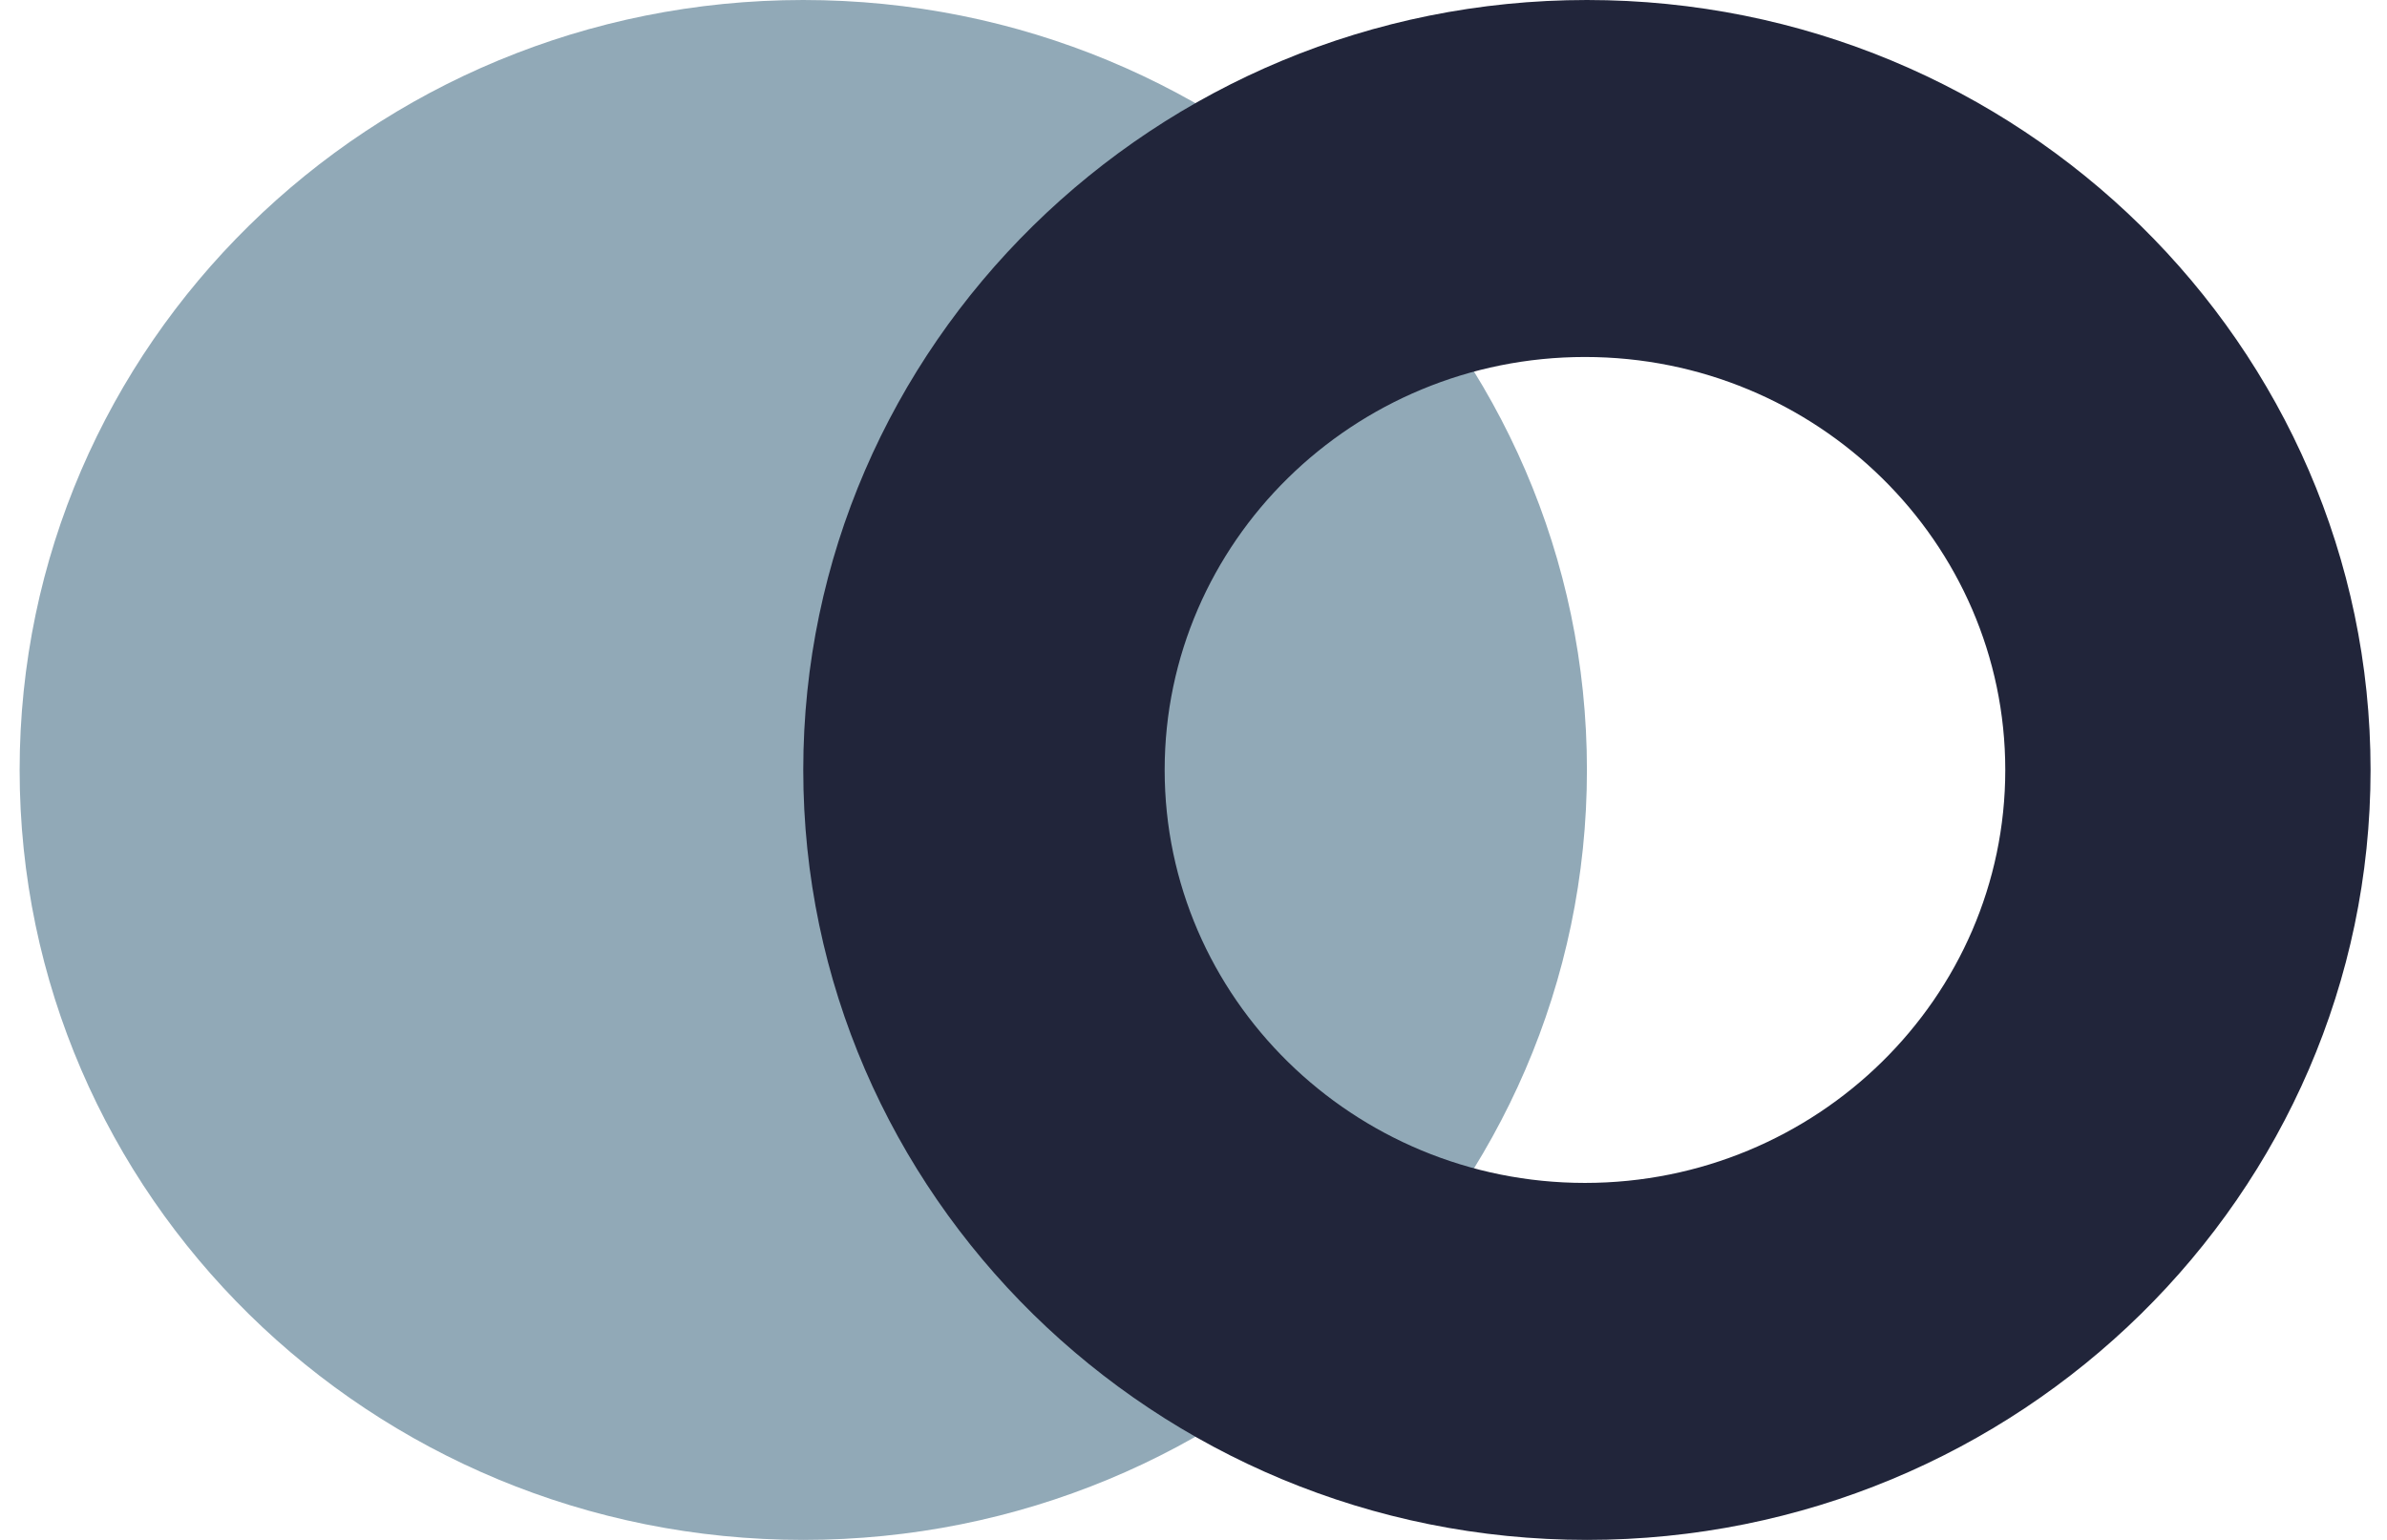
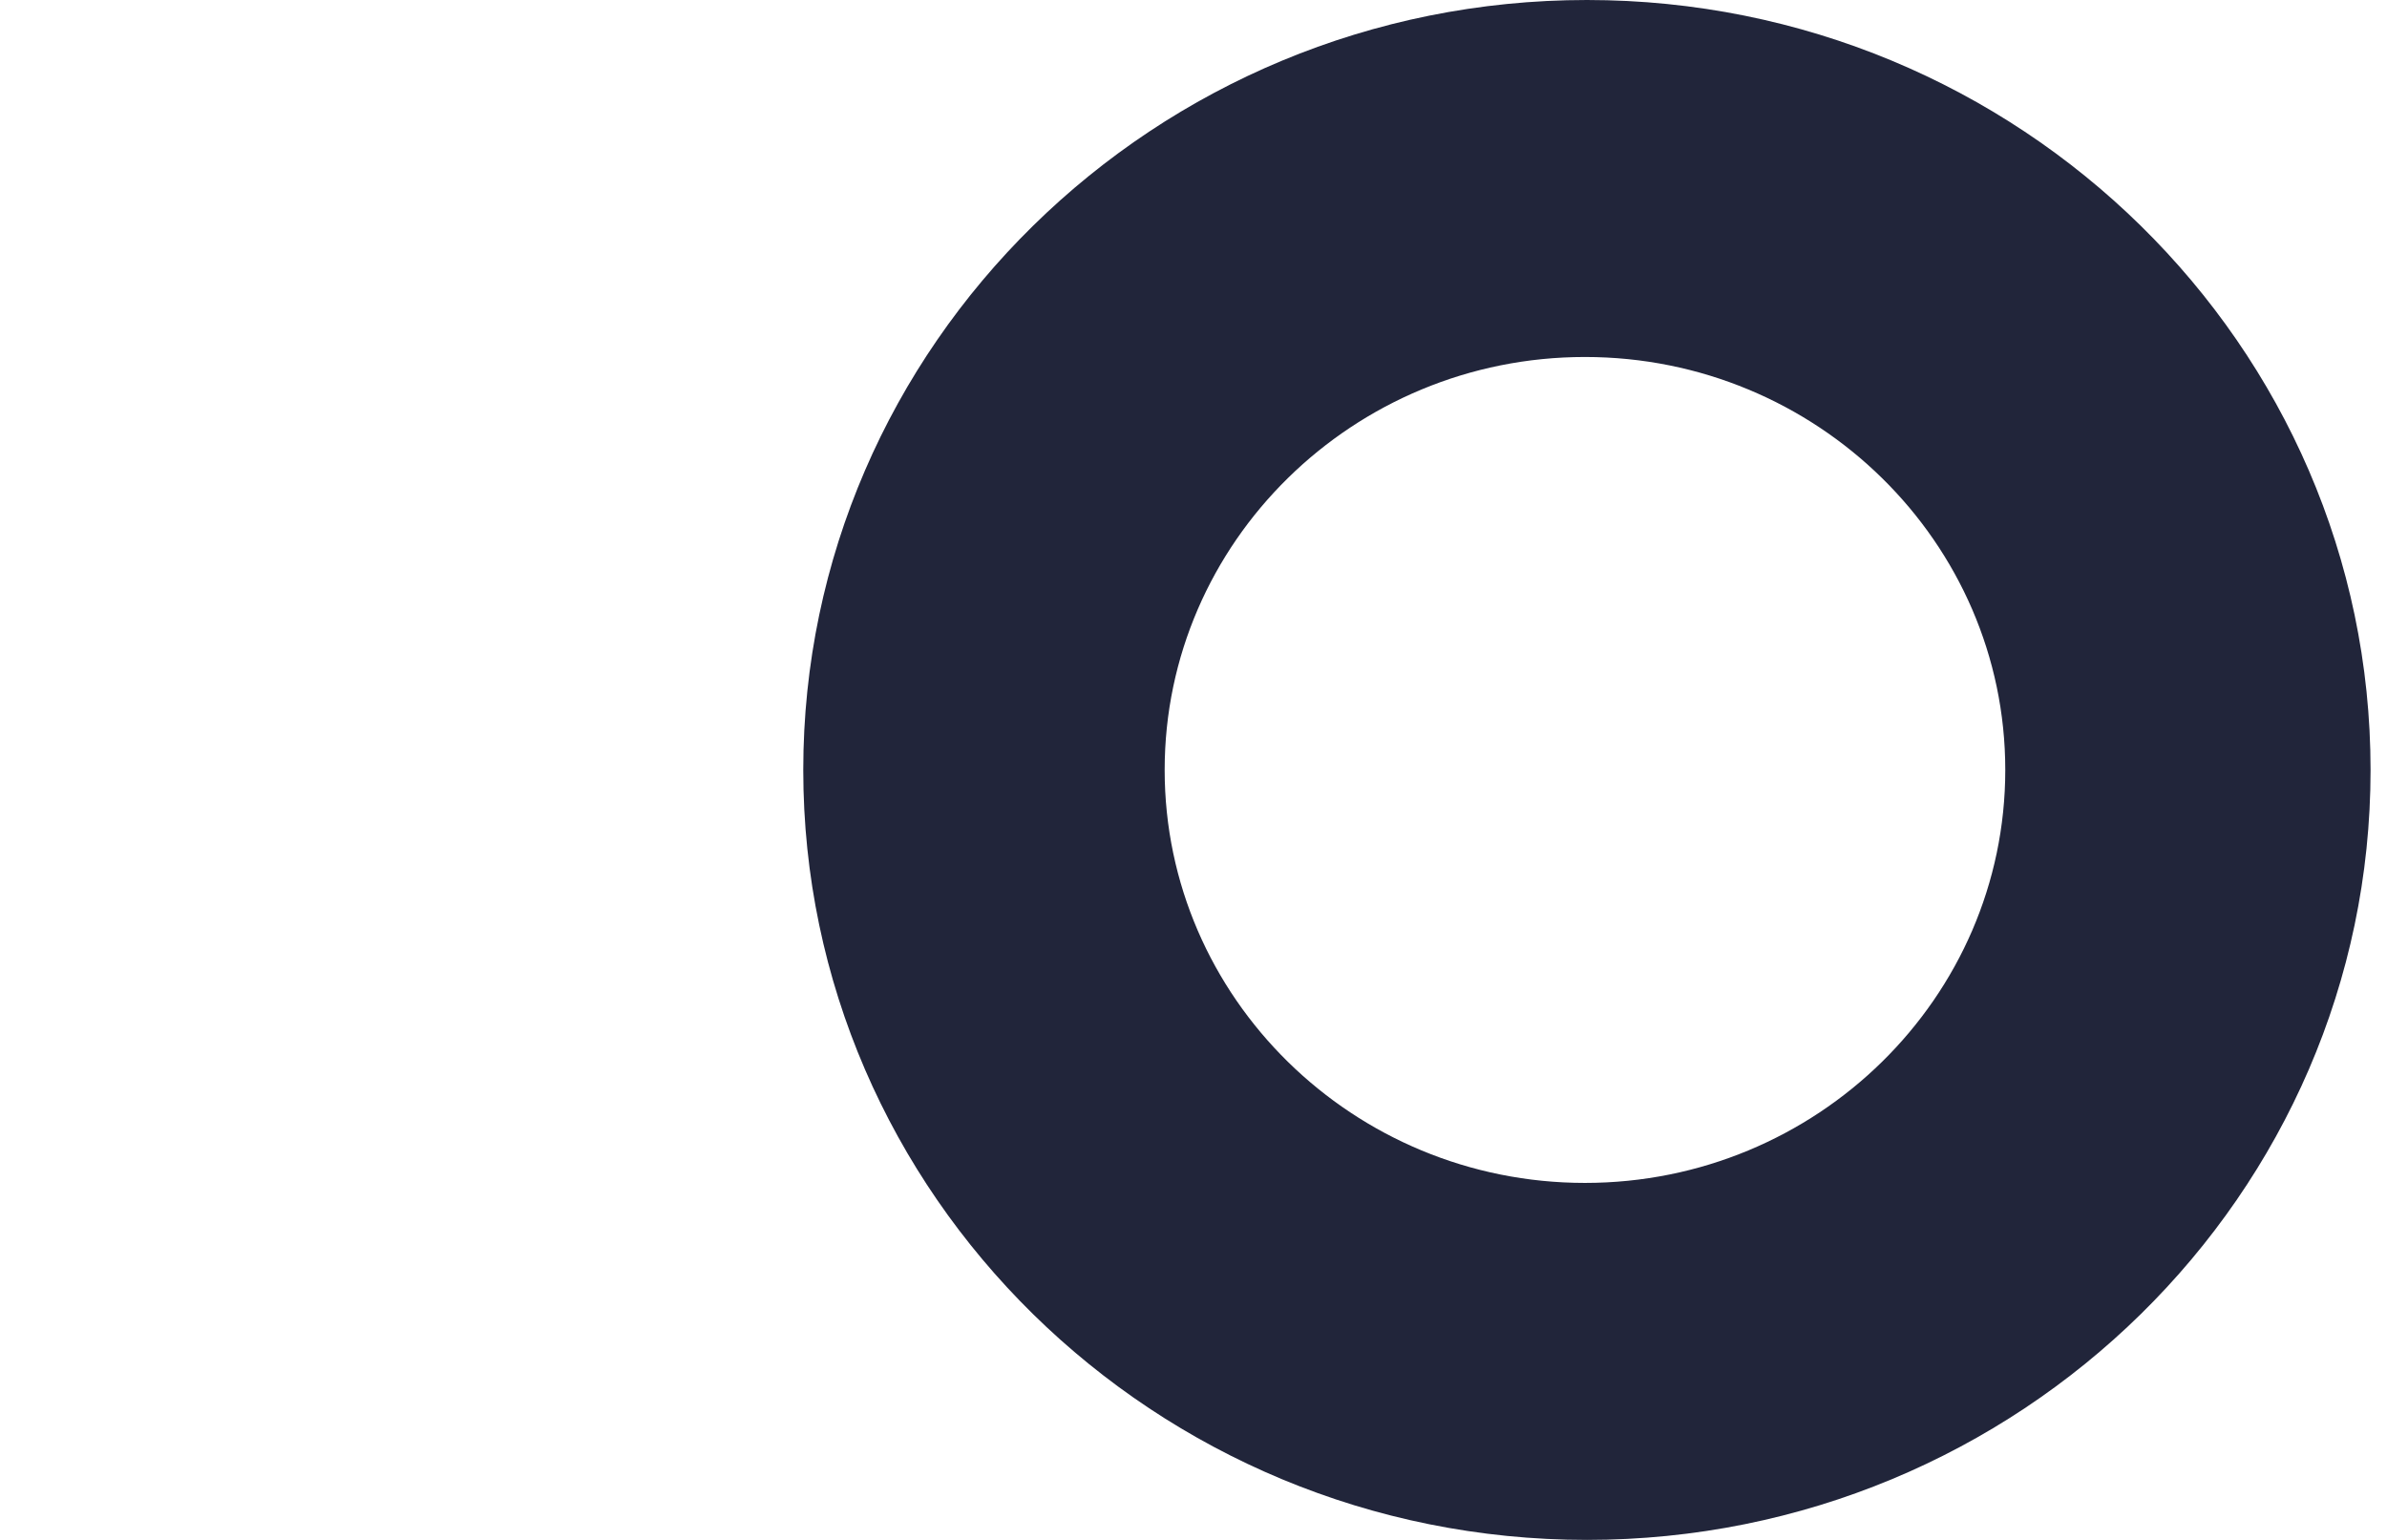
<svg xmlns="http://www.w3.org/2000/svg" width="62" height="40" viewBox="0 0 62 40" fill="none">
-   <path d="M20.864 40C32.106 40 41.219 31.046 41.219 20C41.219 8.954 32.106 0 20.864 0C9.623 0 0.51 8.954 0.51 20C0.51 31.046 9.623 40 20.864 40Z" fill="#91A9B7" />
  <path d="M30.251 20C30.251 14.085 35.148 9.273 41.168 9.273C47.187 9.273 52.085 14.085 52.085 20C52.085 25.915 47.187 30.727 41.168 30.727C35.148 30.727 30.251 25.915 30.251 20ZM20.864 20C20.864 31.028 29.996 40 41.219 40C52.442 40 61.573 31.028 61.573 20C61.573 8.972 52.442 0 41.219 0C29.996 0 20.864 8.972 20.864 20Z" fill="#21253A" />
</svg>